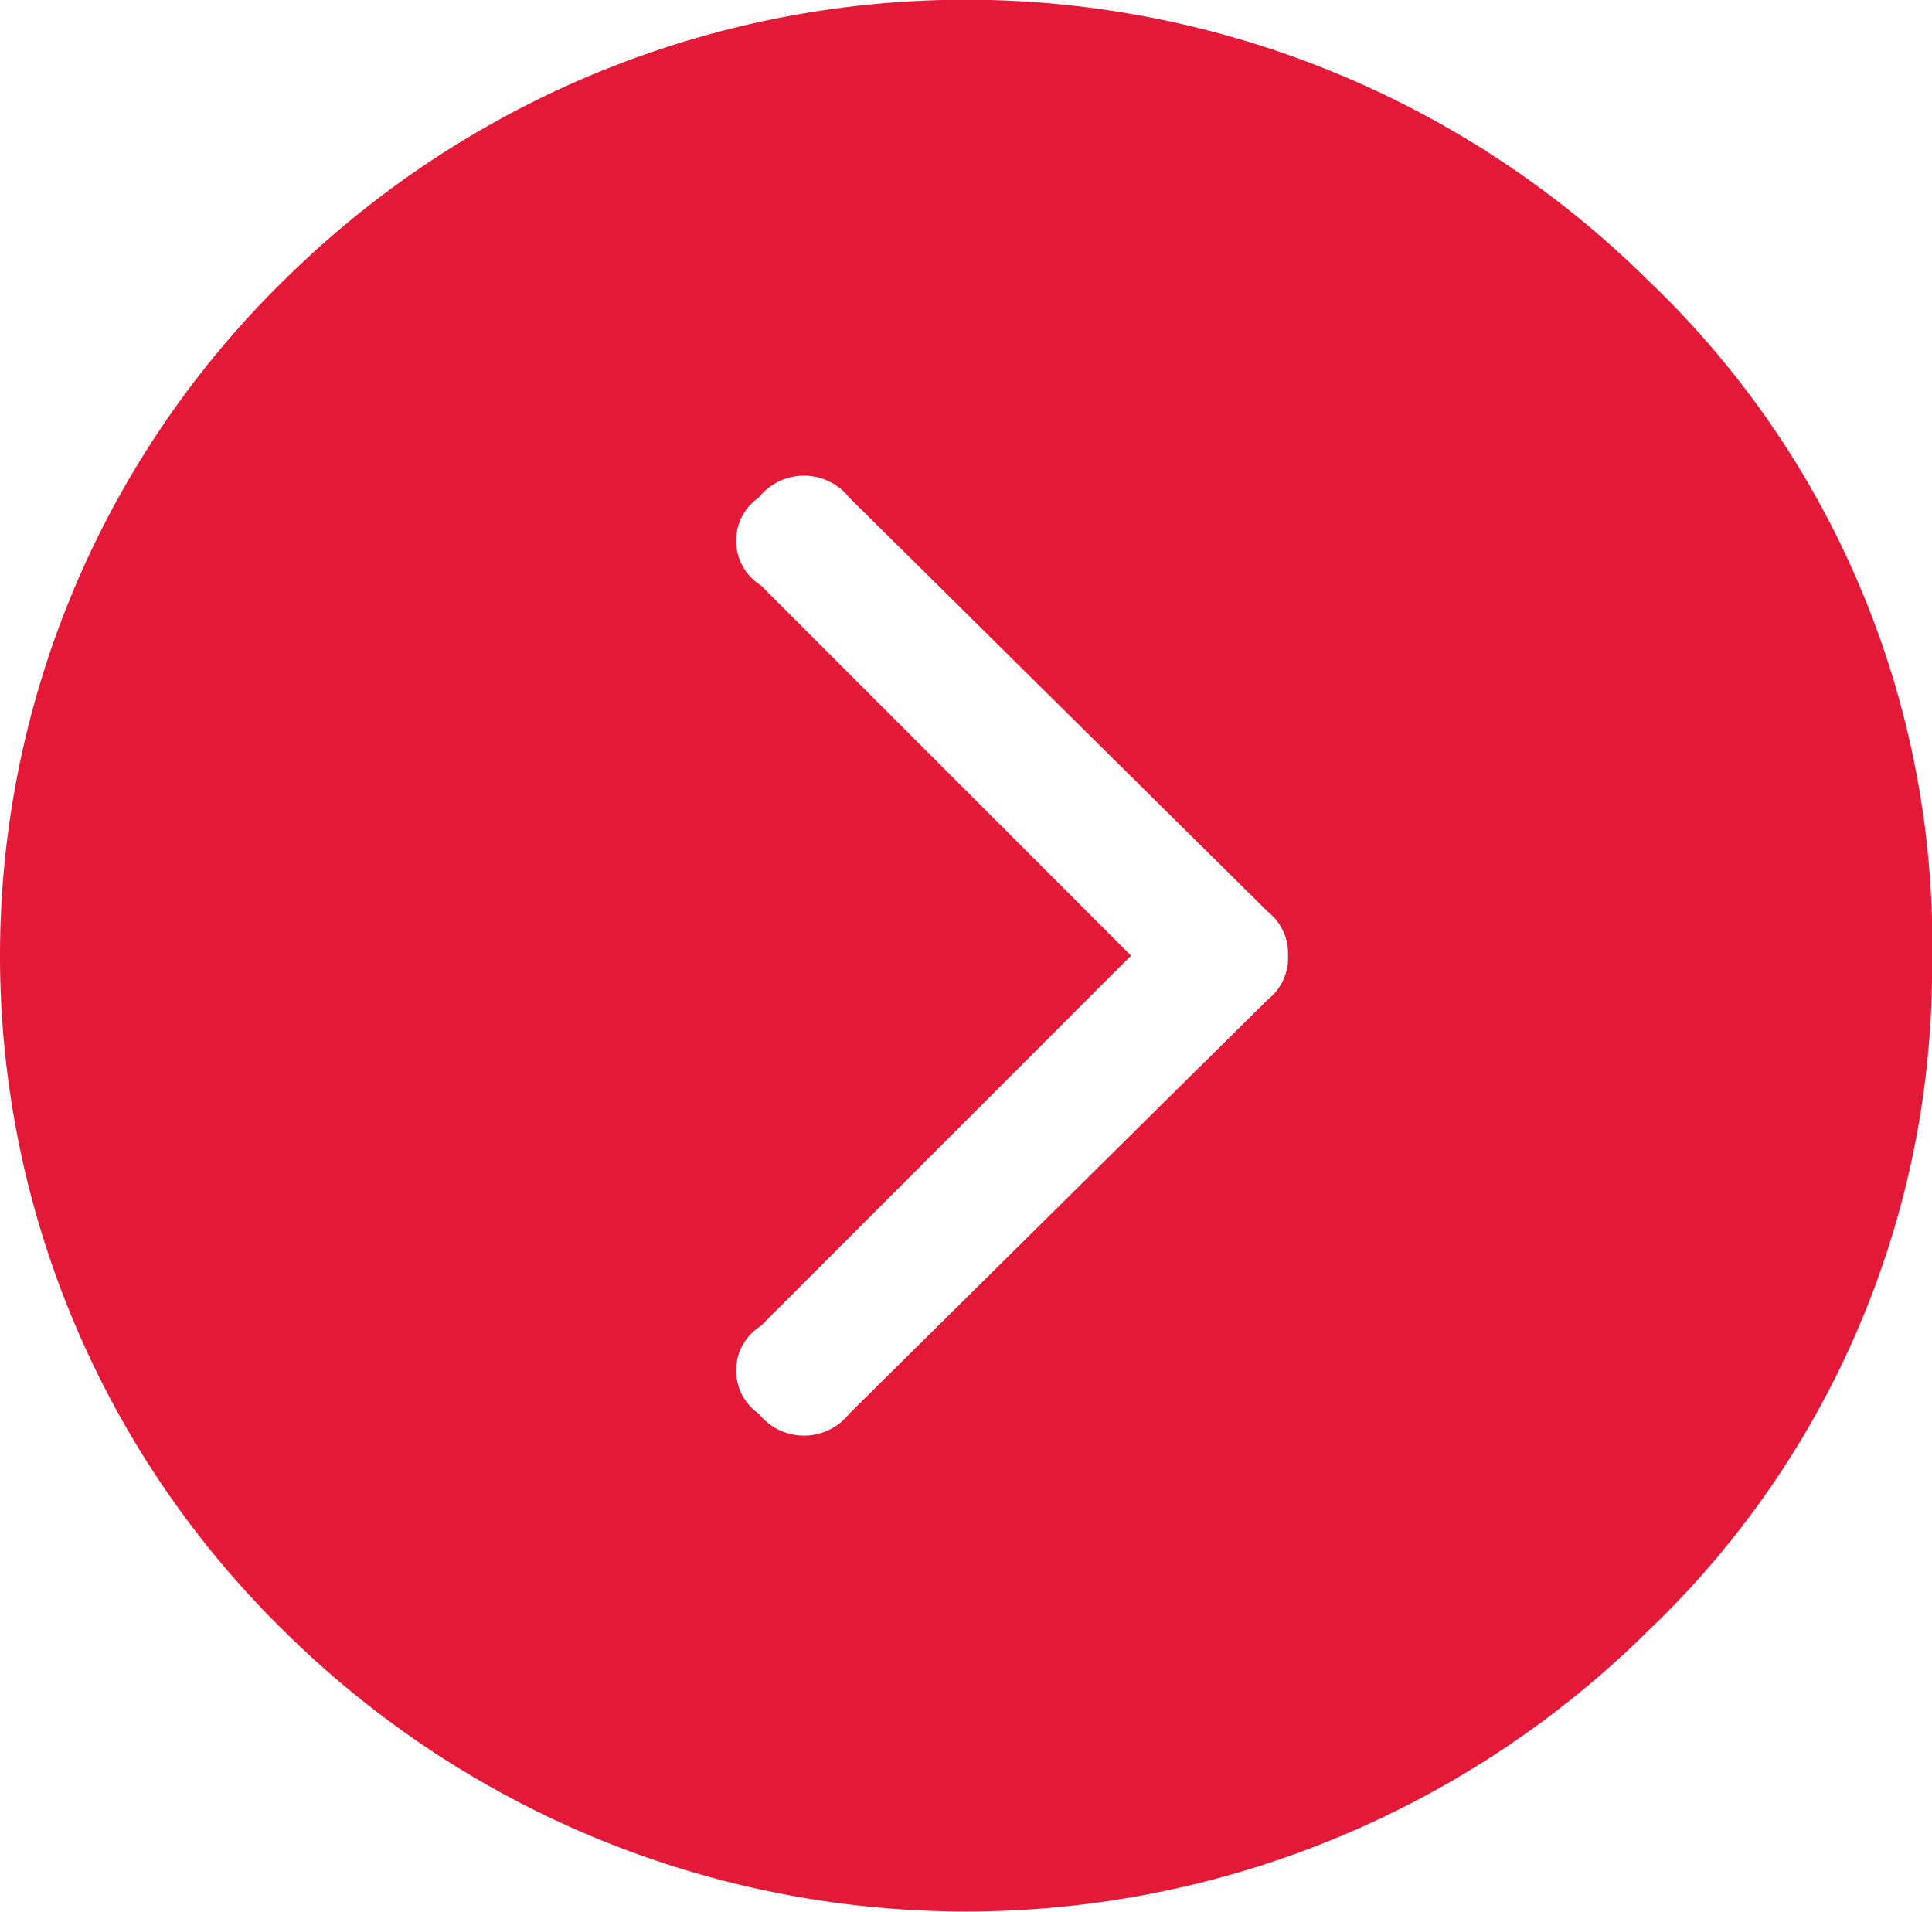
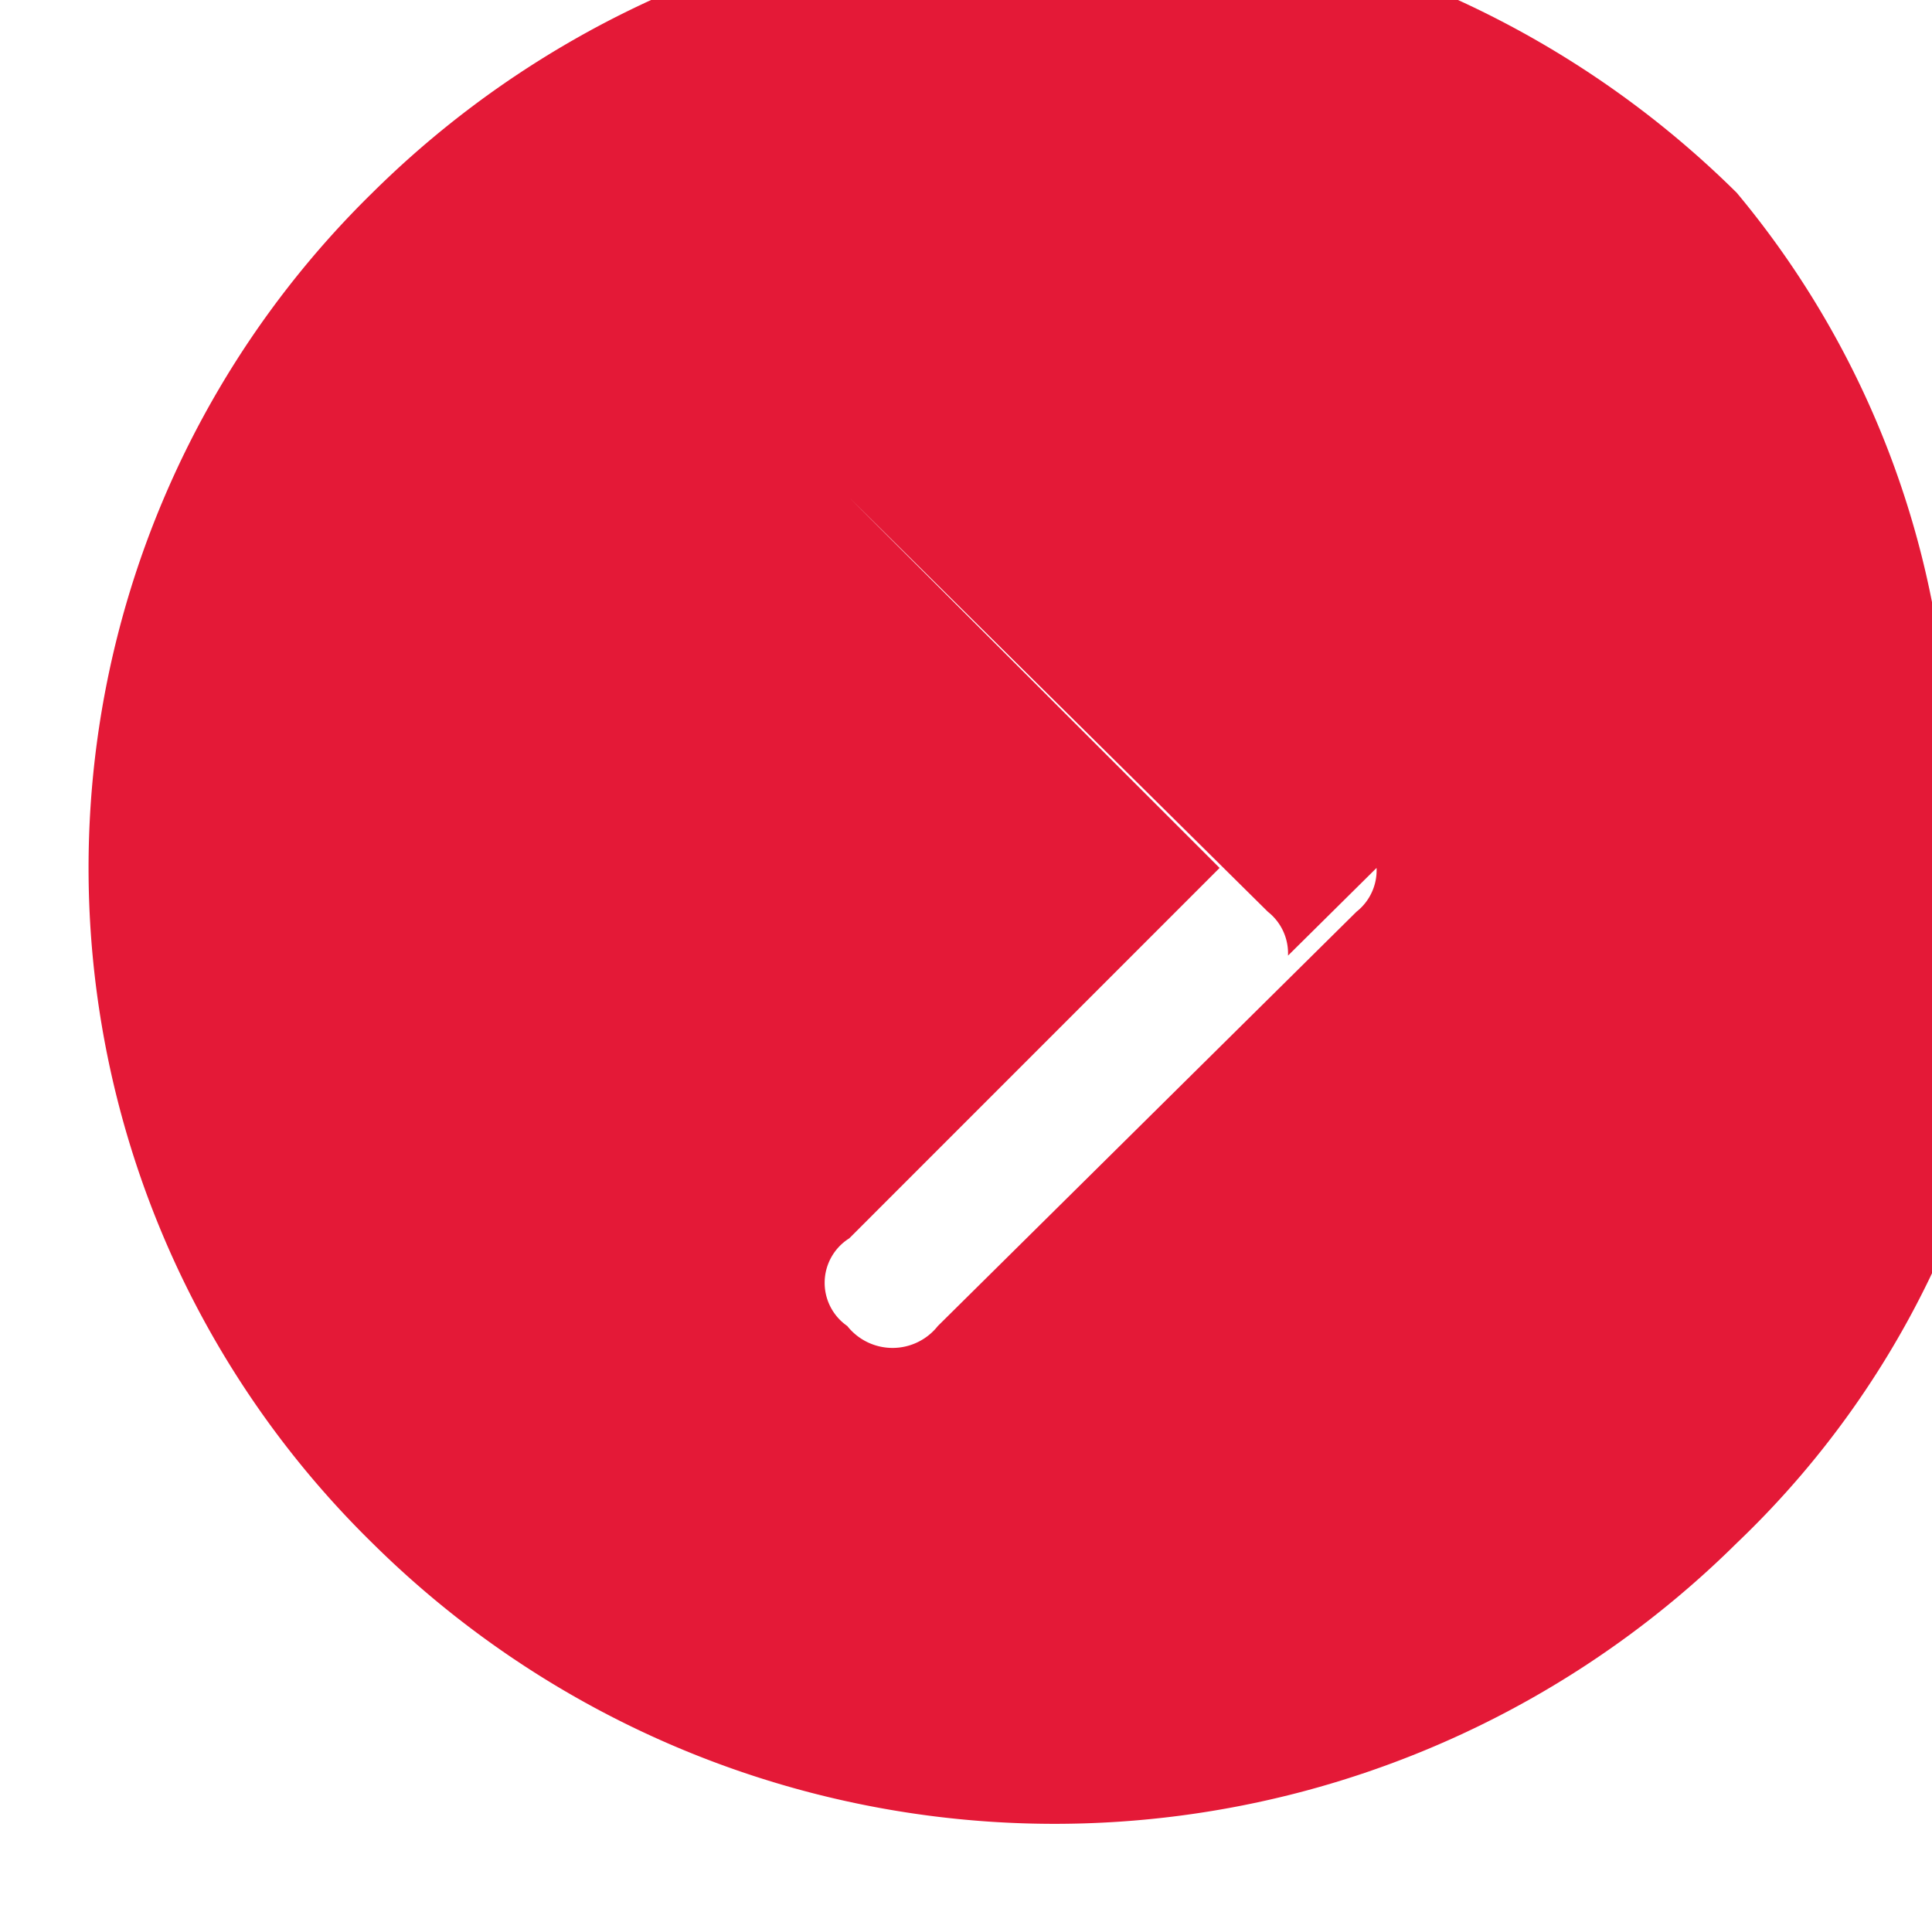
<svg xmlns="http://www.w3.org/2000/svg" width="32.592" height="32.25" viewBox="0 0 32.592 32.25">
-   <path id="Path_142" data-name="Path 142" d="M788.932,955.3a.892.892,0,0,0-.339-.739l-7.062-6.988a.975.975,0,0,0-1.528,0,.886.886,0,0,0,.034,1.479l6.247,6.248-6.247,6.248a.886.886,0,0,0-.034,1.479.974.974,0,0,0,1.528,0l7.062-6.988a.889.889,0,0,0,.339-.739m10.864,0a15.448,15.448,0,0,1-4.787,11.388,16.35,16.35,0,0,1-23.018,0,15.939,15.939,0,0,1,0-22.776,16.35,16.35,0,0,1,23.018,0A15.448,15.448,0,0,1,799.8,955.3" transform="translate(-767.204 -939.18)" fill="#e41937" />
+   <path id="Path_142" data-name="Path 142" d="M788.932,955.3a.892.892,0,0,0-.339-.739l-7.062-6.988l6.247,6.248-6.247,6.248a.886.886,0,0,0-.034,1.479.974.974,0,0,0,1.528,0l7.062-6.988a.889.889,0,0,0,.339-.739m10.864,0a15.448,15.448,0,0,1-4.787,11.388,16.35,16.35,0,0,1-23.018,0,15.939,15.939,0,0,1,0-22.776,16.35,16.35,0,0,1,23.018,0A15.448,15.448,0,0,1,799.8,955.3" transform="translate(-767.204 -939.18)" fill="#e41937" />
</svg>